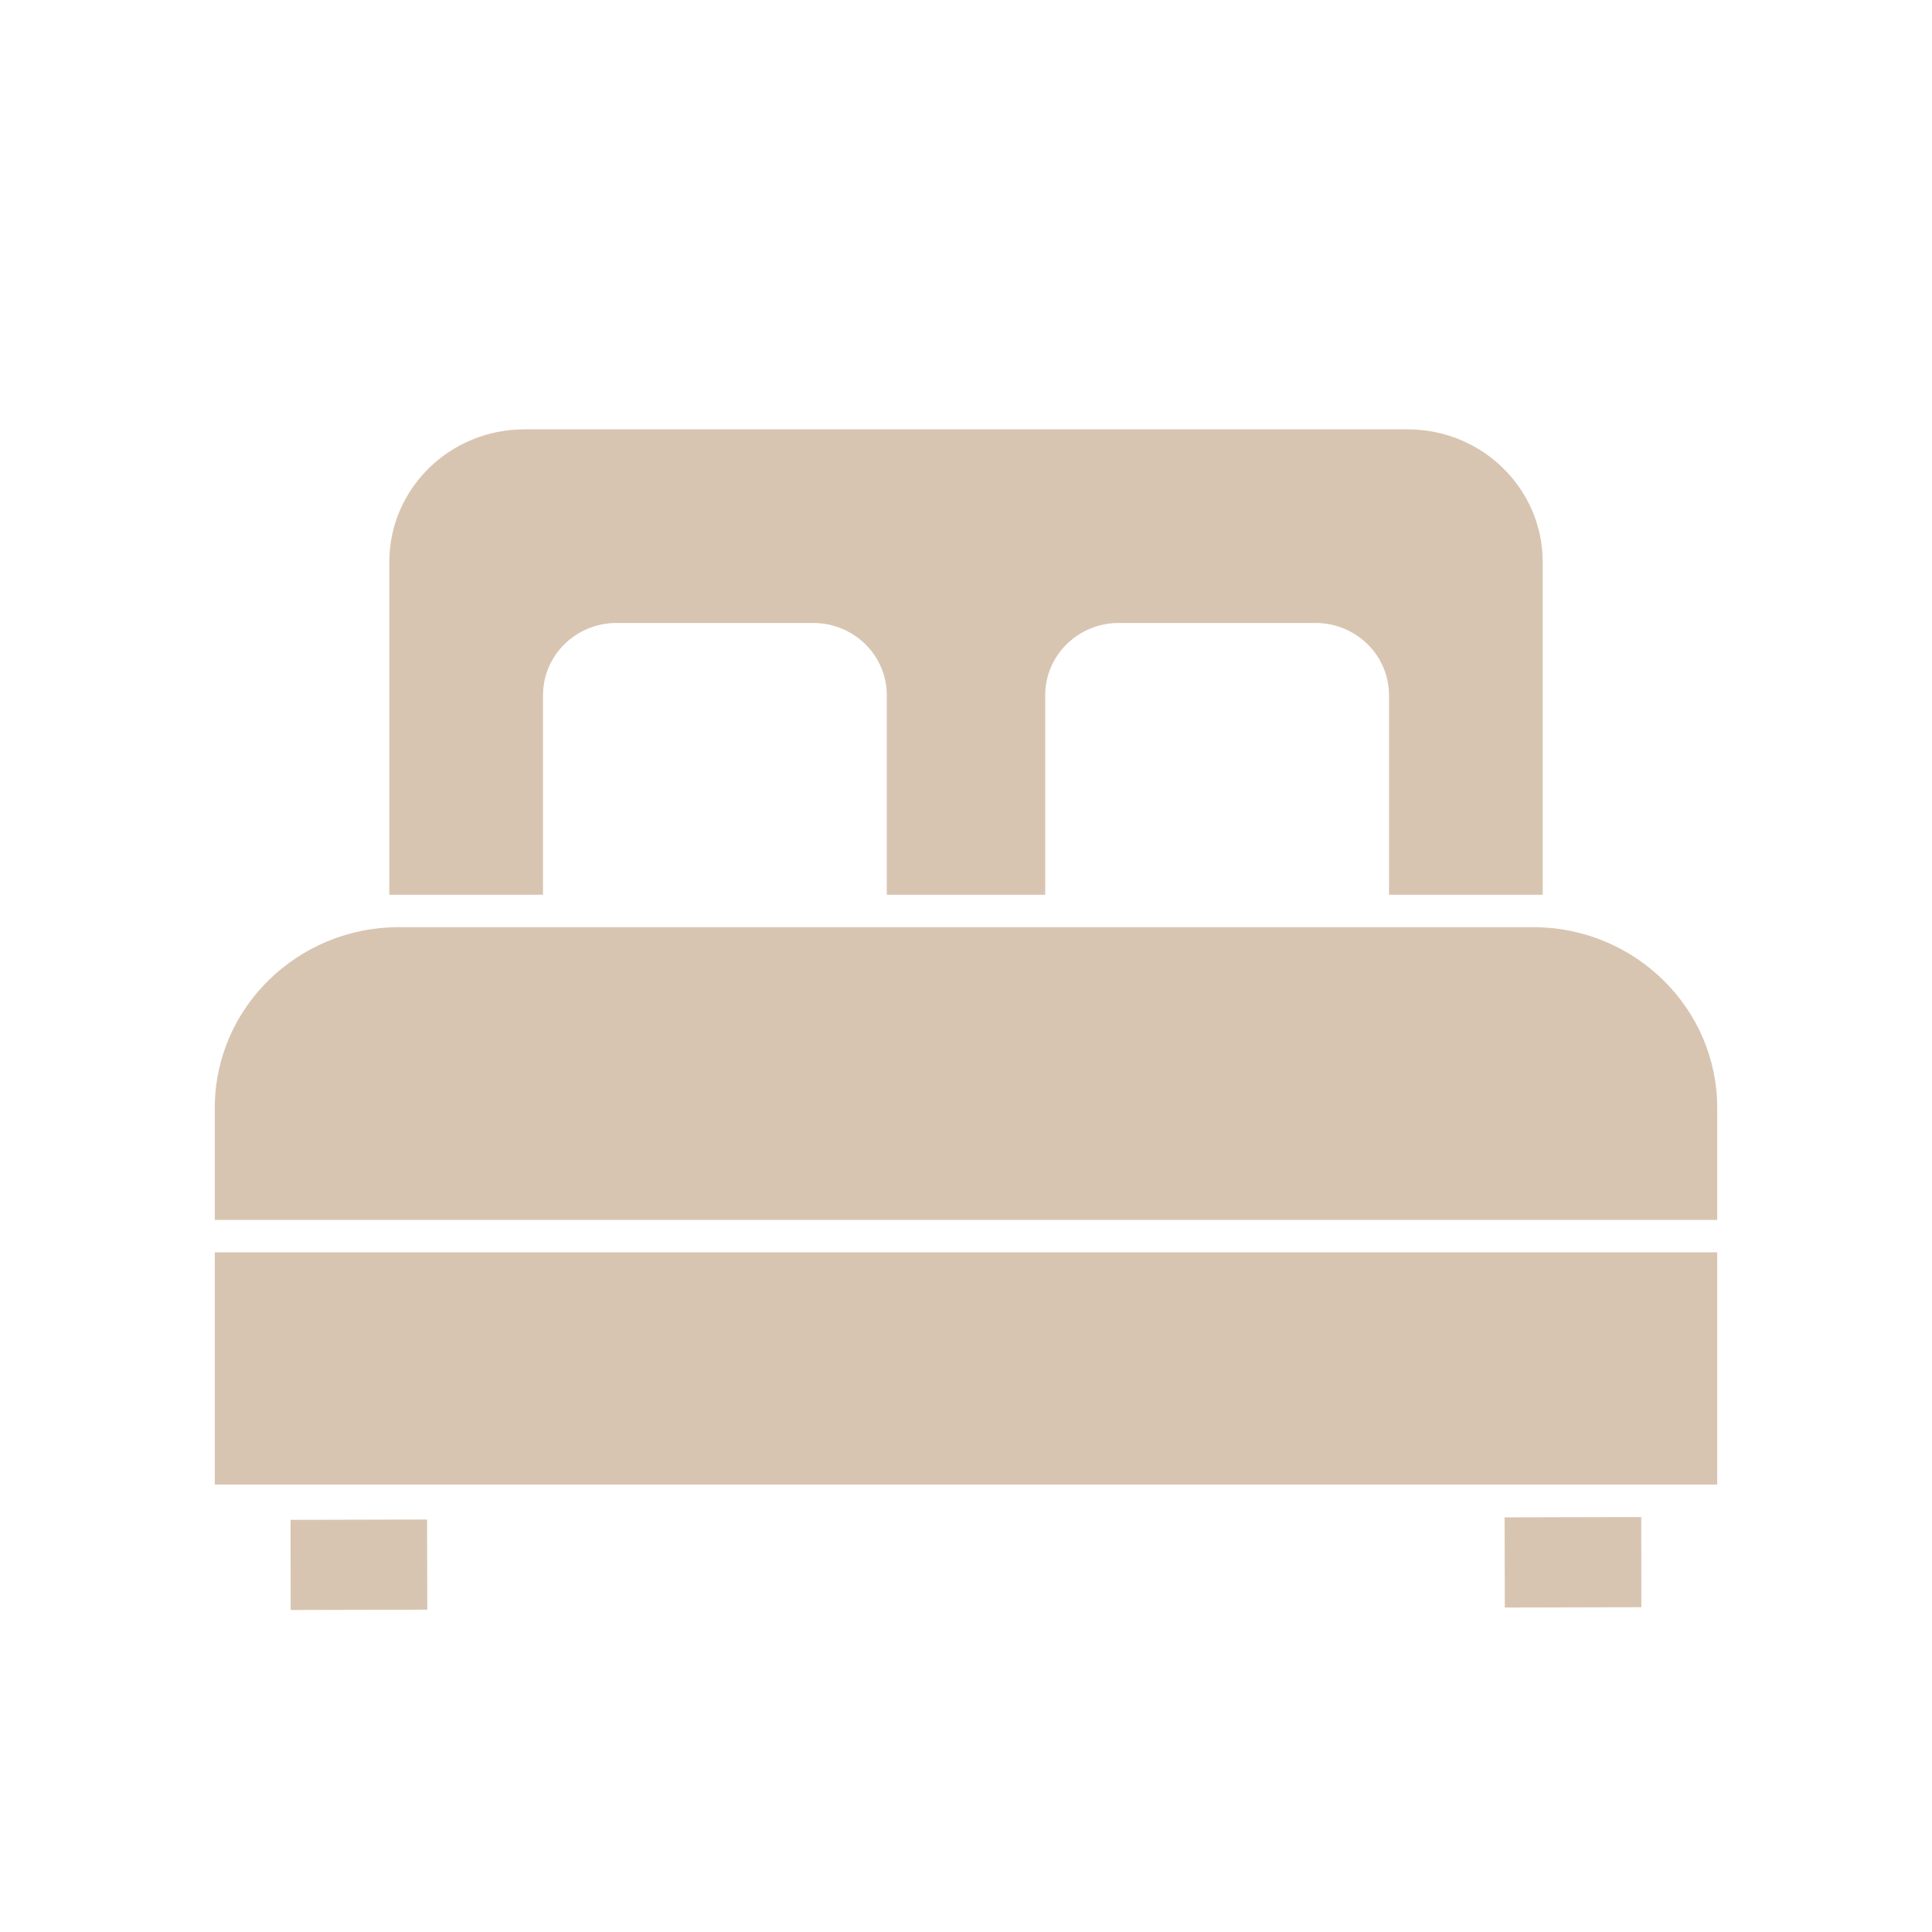
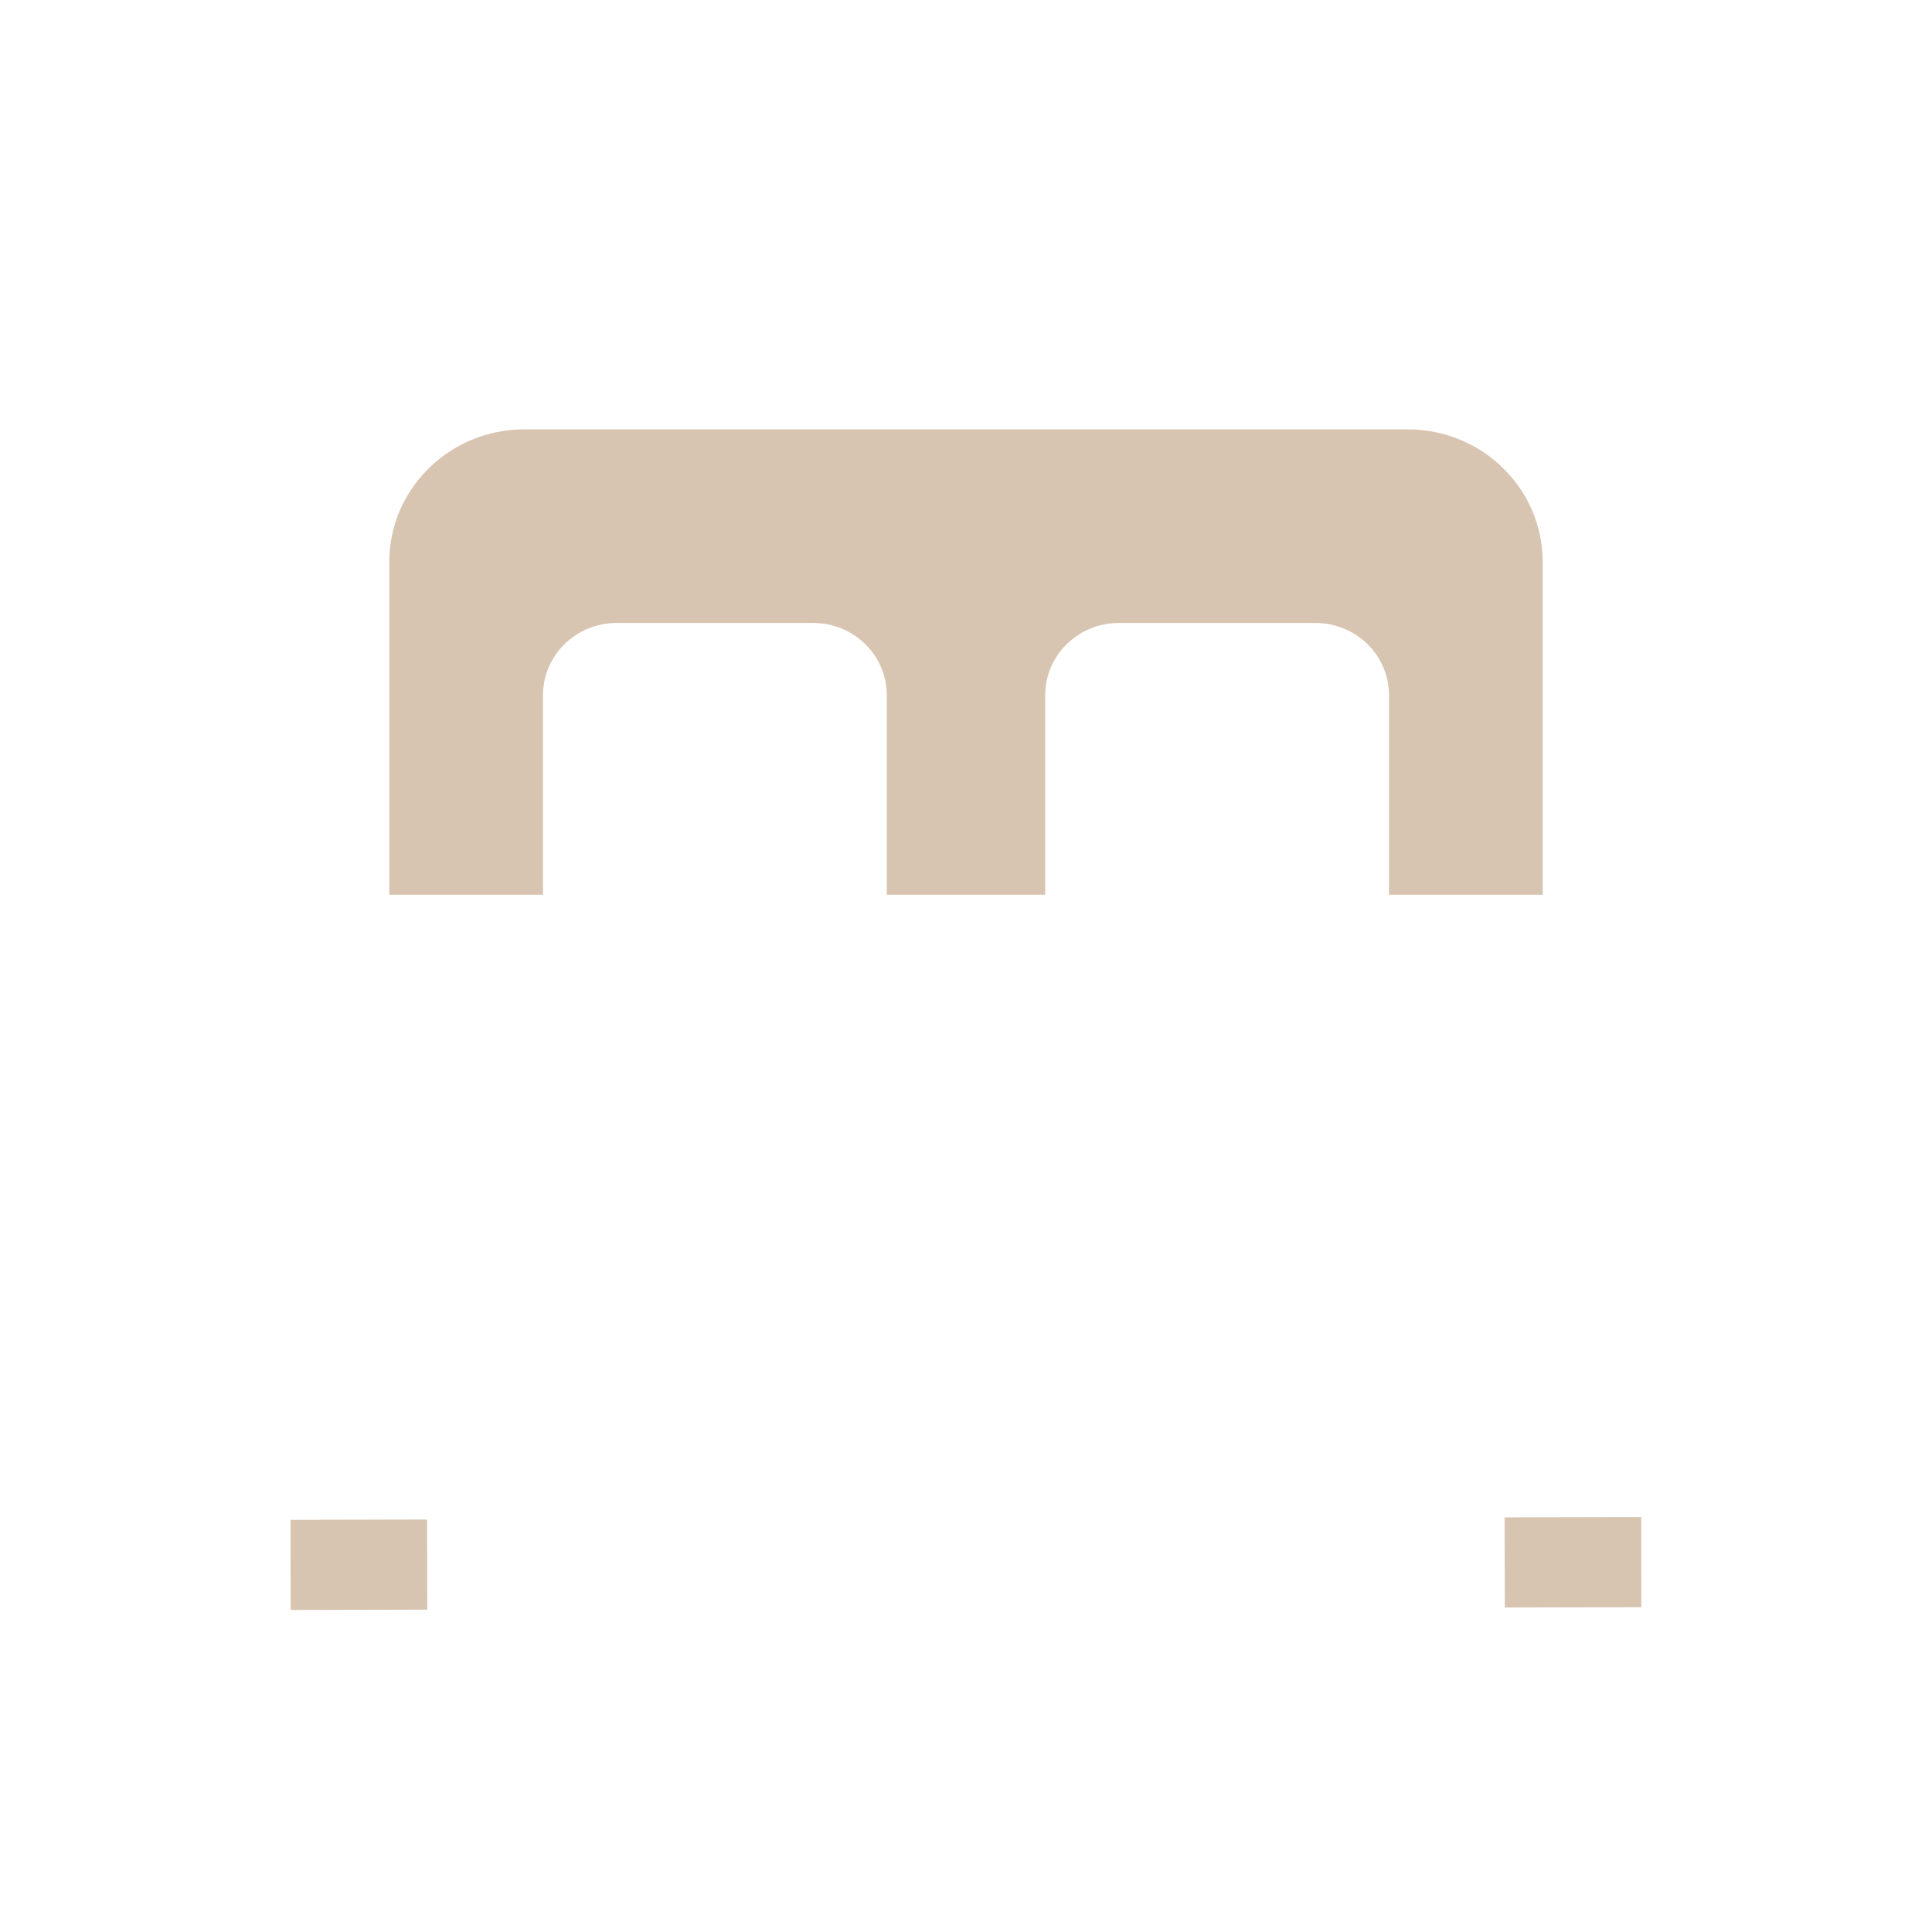
<svg xmlns="http://www.w3.org/2000/svg" width="18" height="18" viewBox="0 0 18 18" fill="none">
  <g clip-path="url(#clip0_701_7444)">
-     <path d="M15.999 11.668H2.001V13.831H15.999V11.668Z" fill="#D8C5B1" />
-     <path d="M14.282 8.638H3.718C2.77 8.638 2.001 9.392 2.001 10.323V11.366H15.999V10.323C15.999 9.392 15.23 8.638 14.282 8.638Z" fill="#D8C5B1" />
    <path d="M3.979 14.157L2.707 14.16L2.708 15L3.981 14.997L3.979 14.157Z" fill="#D8C5B1" />
    <path d="M15.291 14.134L14.018 14.137L14.02 14.977L15.292 14.974L15.291 14.134Z" fill="#D8C5B1" />
    <path d="M5.059 6.477C5.059 6.105 5.366 5.804 5.745 5.804H7.576C7.955 5.804 8.262 6.105 8.262 6.477V8.336H9.738V6.477C9.738 6.105 10.045 5.804 10.424 5.804H12.255C12.634 5.804 12.941 6.105 12.941 6.477V8.336H14.373V5.236C14.373 4.553 13.809 4 13.114 4H4.886C4.191 4 3.627 4.553 3.627 5.236V8.336H5.059V6.477V6.477Z" fill="#D8C5B1" />
  </g>
  <defs>
    <clipPath id="clip0_701_7444">
      <rect width="14" height="11" fill="white" transform="translate(2 4)" />
    </clipPath>
  </defs>
</svg>